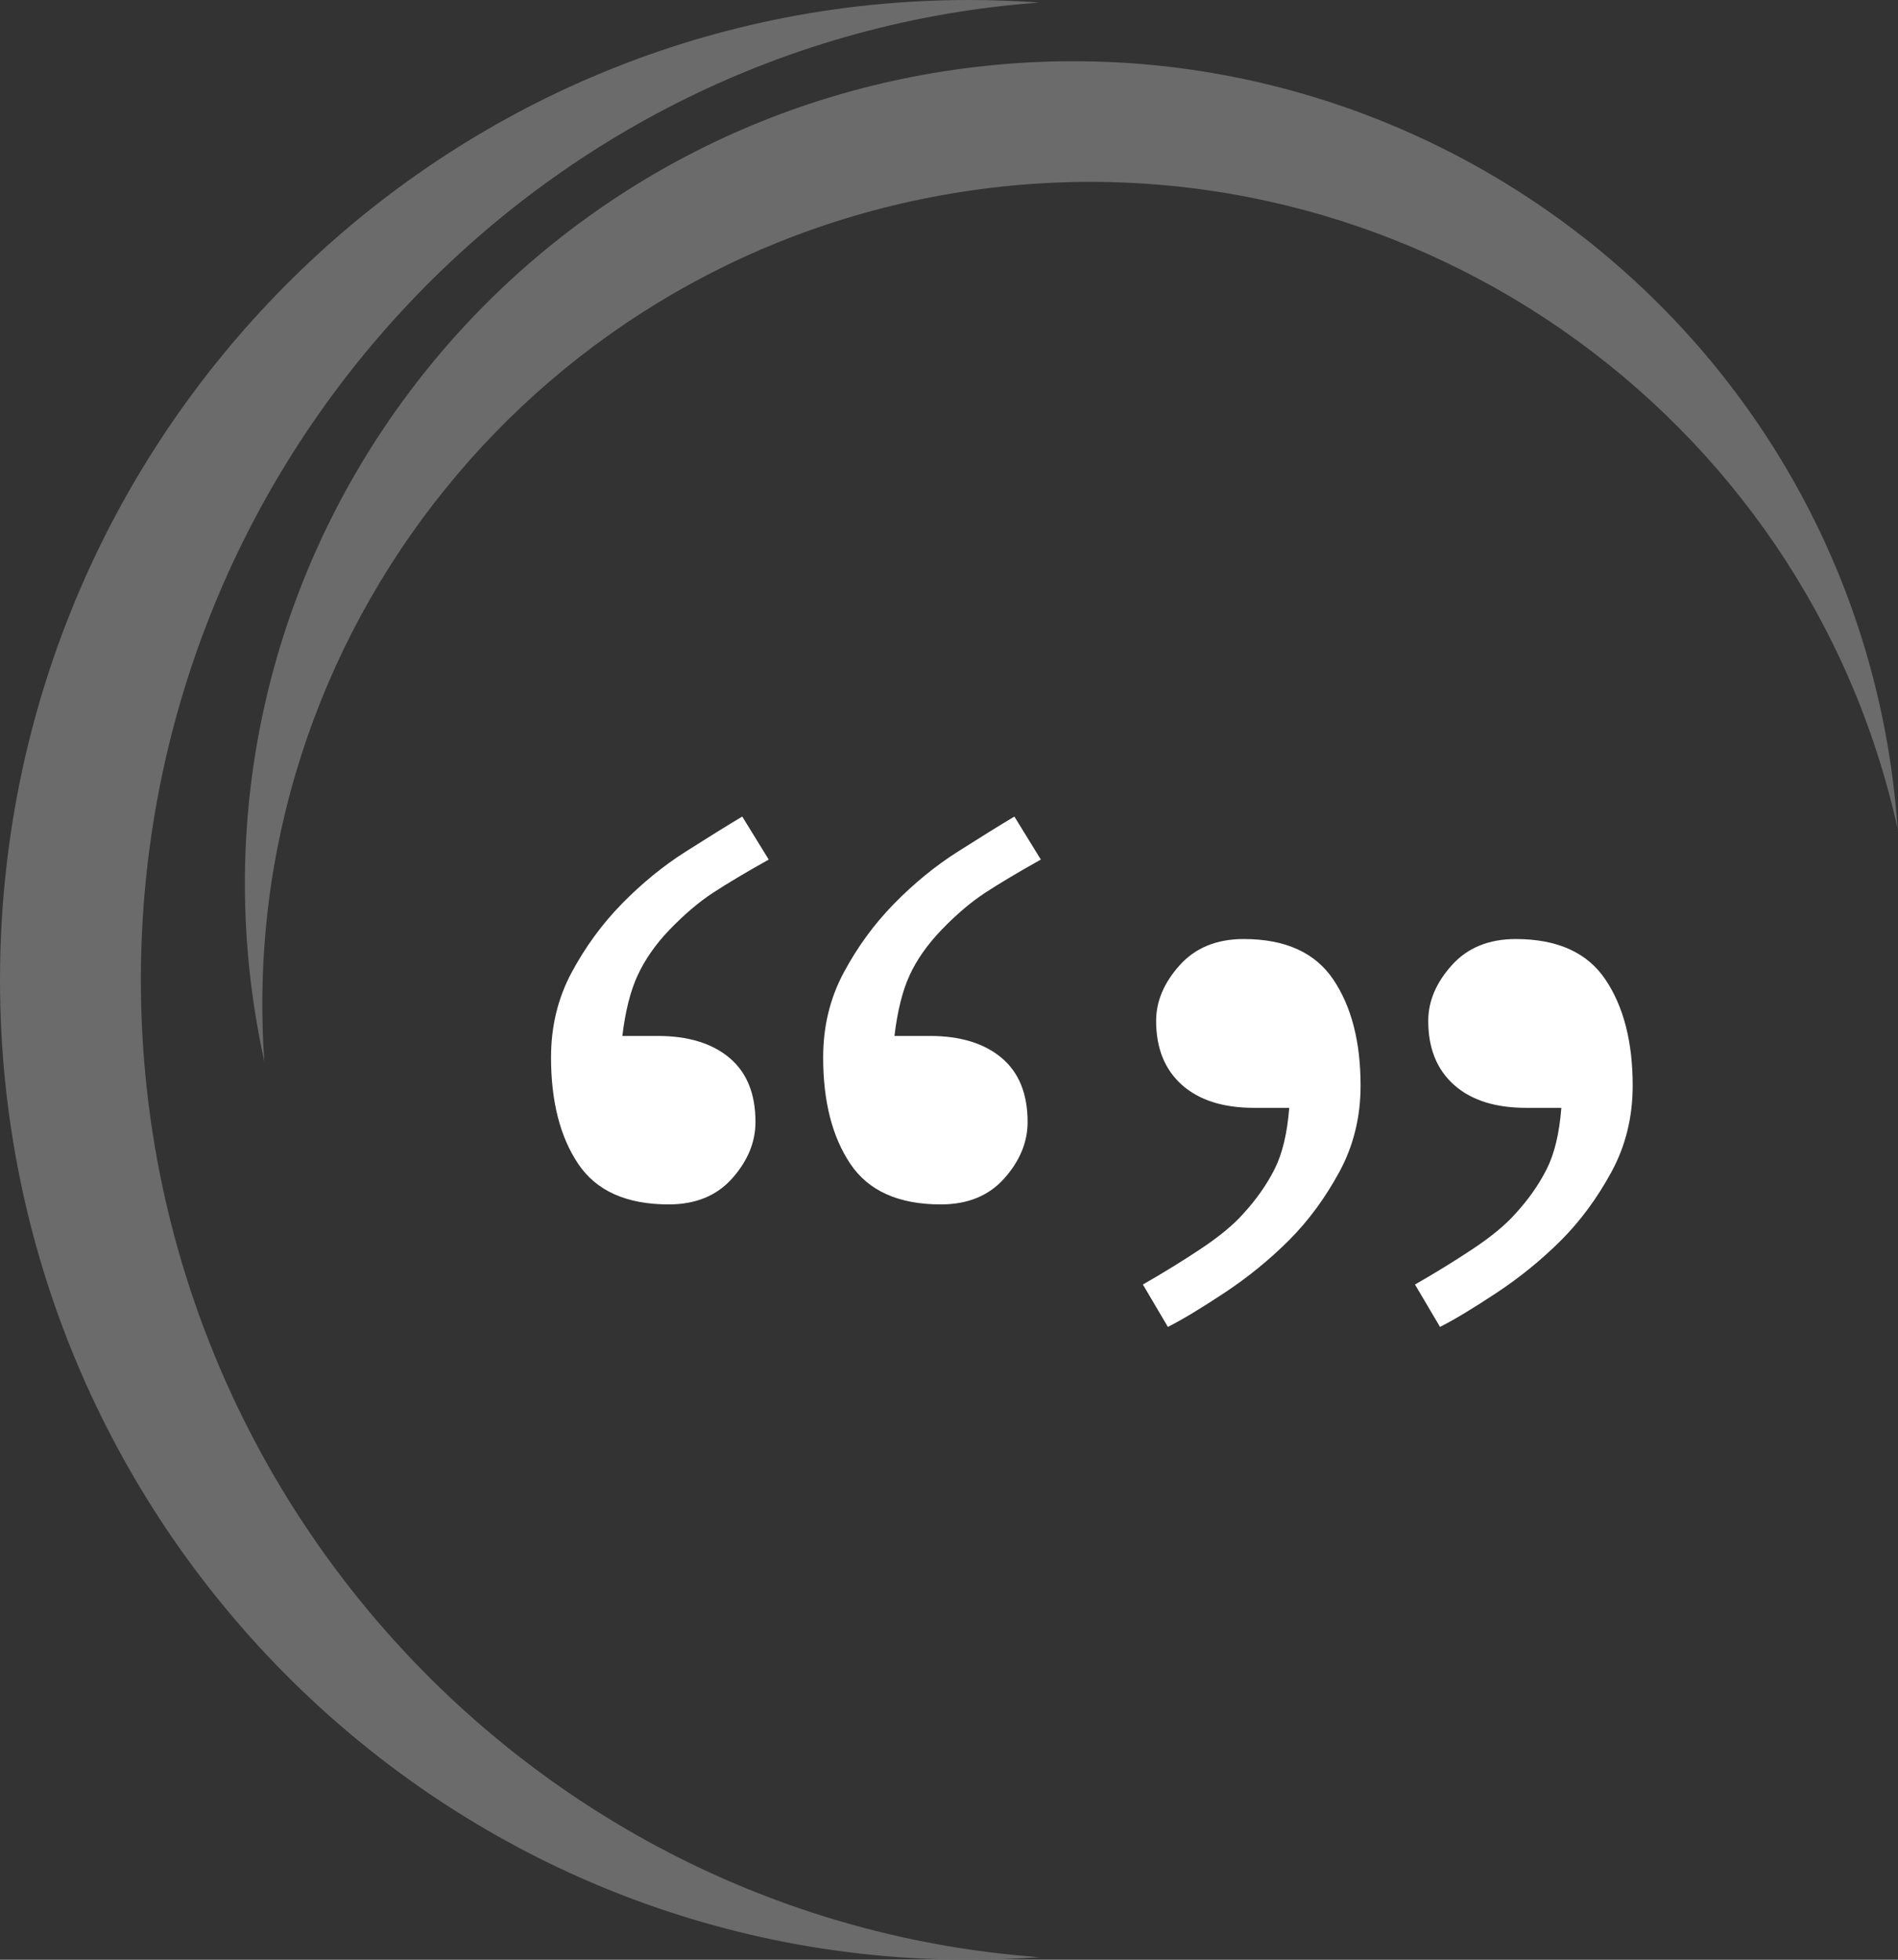
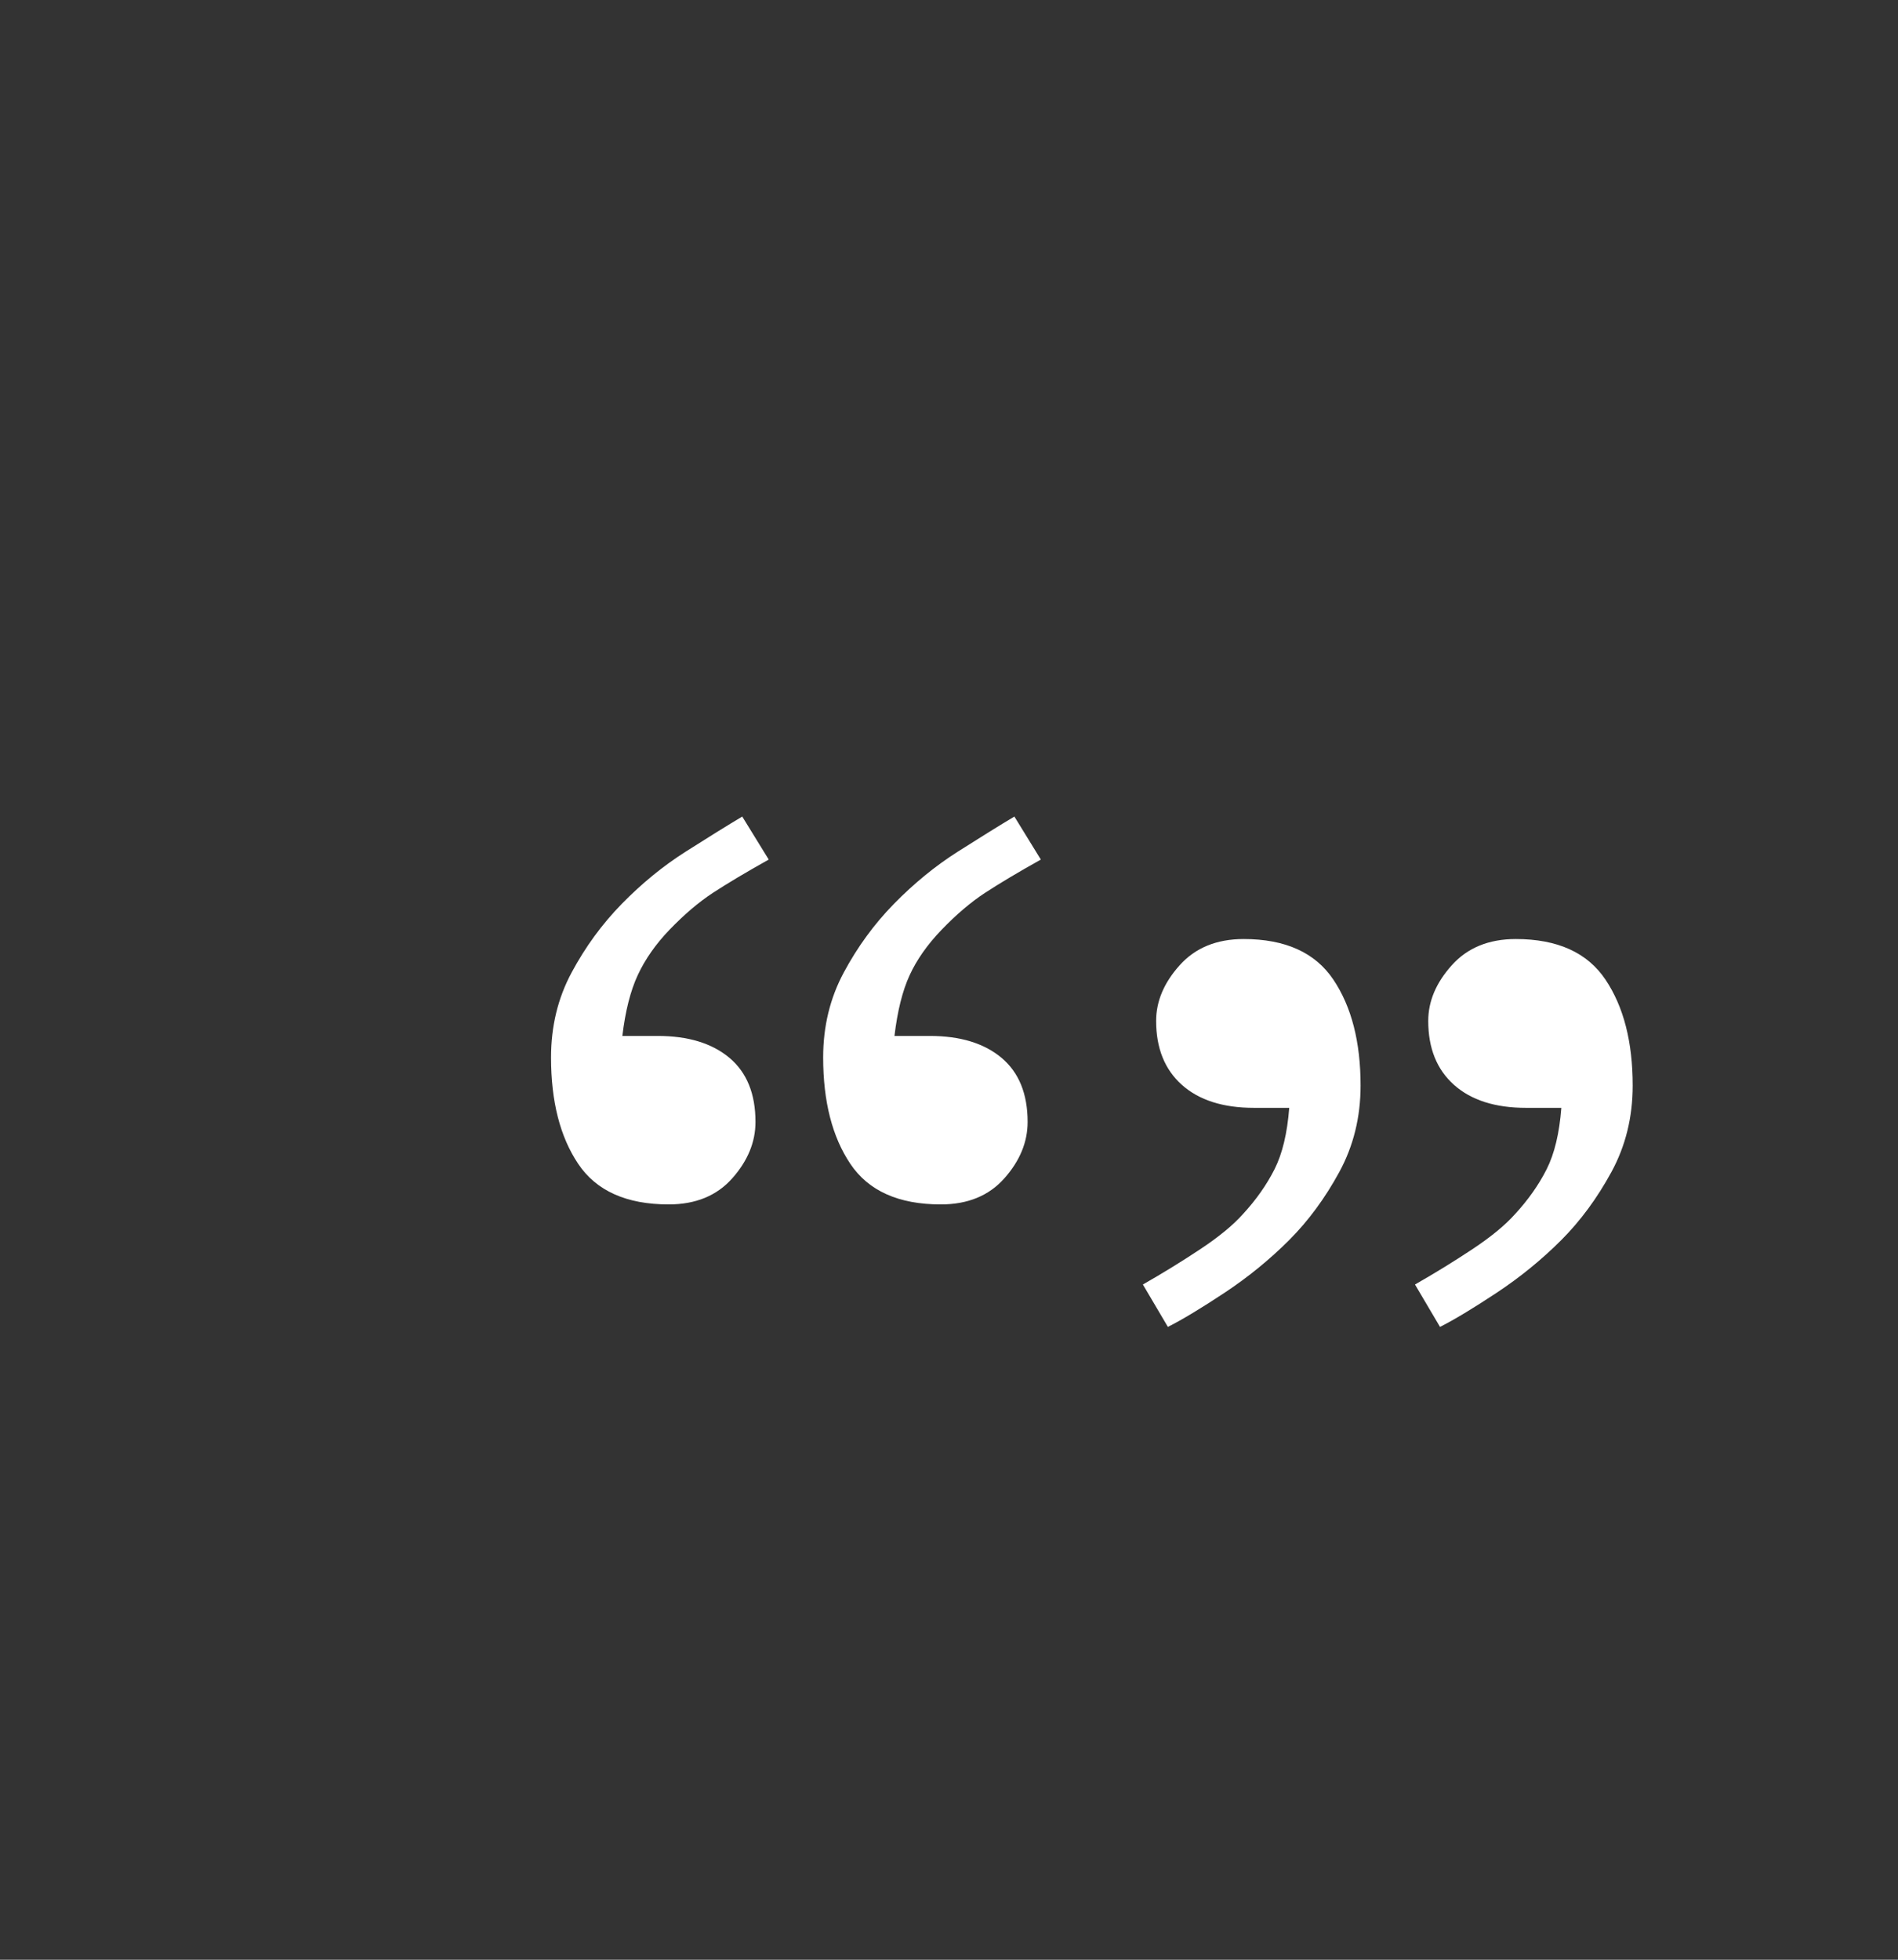
<svg xmlns="http://www.w3.org/2000/svg" width="93" height="96" viewBox="0 0 93 96">
  <rect x="0" y="0" width="93" height="96" fill="#333333" stroke="none" />
-   <path id="left" fill="#6B6B6B" d="M50.936.125C26.322 1.914 6.903 22.665 6.903 48c0 25.327 19.404 46.071 44.004 47.874L51 95.87c-1.16.087-2.332.13-3.513.13C21.262 96 0 74.51 0 48S21.262 0 47.487 0c1.18 0 2.352.044 3.511.129" />
-   <path id="top" fill="#6B6B6B" d="M12.952 52c-.21-.95-.386-1.915-.529-2.893C9.216 27.067 24.576 6.612 46.731 3.421c22.156-3.19 42.719 12.09 45.925 34.13.153 1.058.264 2.112.335 3.161l.009-.028C88.525 20.176 68.784 6.277 47.586 9.33 26.445 12.373 11.49 31.139 12.952 52" />
  <path id="quotes" fill="#fff" d="M37.667 42.107c-1.13.632-2.042 1.177-2.74 1.633-.696.457-1.404 1.06-2.125 1.809-.673.702-1.19 1.44-1.55 2.213-.36.772-.612 1.767-.757 2.985h1.73c1.49 0 2.66.357 3.514 1.07.853.715 1.279 1.763 1.279 3.144 0 .984-.378 1.903-1.135 2.757-.757.855-1.796 1.282-3.117 1.282-2.066 0-3.544-.661-4.433-1.984C27.444 55.693 27 53.954 27 51.8c0-1.522.336-2.909 1.009-4.161.673-1.253 1.49-2.371 2.45-3.354.985-1.007 2.03-1.862 3.136-2.564 1.105-.703 2.03-1.276 2.774-1.721l1.298 2.107zm13.333 0c-1.13.632-2.042 1.177-2.739 1.633-.696.457-1.405 1.06-2.126 1.809-.697.726-1.22 1.47-1.567 2.23-.349.761-.595 1.75-.74 2.968h1.73c1.49 0 2.661.357 3.514 1.07.853.715 1.28 1.763 1.28 3.144 0 .984-.379 1.903-1.136 2.757C48.46 58.573 47.42 59 46.1 59c-2.066 0-3.543-.661-4.432-1.984-.89-1.323-1.334-3.062-1.334-5.216 0-1.522.337-2.909 1.01-4.161.672-1.253 1.489-2.371 2.45-3.354.985-1.007 2.03-1.862 3.135-2.564 1.105-.703 2.03-1.276 2.775-1.721L51 42.107zm15.667 11.07c0 1.549-.349 2.962-1.045 4.24-.697 1.279-1.514 2.387-2.45 3.326-.962.961-2.019 1.823-3.172 2.586-1.153.762-2.078 1.32-2.775 1.671L56 62.924c.985-.563 1.928-1.143 2.829-1.742.9-.598 1.591-1.167 2.072-1.706.649-.704 1.165-1.437 1.55-2.2.384-.761.624-1.764.72-3.007h-1.73c-1.513 0-2.69-.376-3.531-1.126-.84-.751-1.261-1.795-1.261-3.132 0-.962.384-1.87 1.153-2.727.769-.856 1.814-1.284 3.135-1.284 2.042 0 3.507.663 4.396 1.988.89 1.325 1.334 3.055 1.334 5.19zm13.333 0c0 1.549-.348 2.962-1.045 4.24-.697 1.279-1.514 2.387-2.45 3.326-.961.961-2.019 1.823-3.172 2.586-1.153.762-2.078 1.32-2.774 1.671l-1.226-2.076c.985-.563 1.928-1.143 2.83-1.742.9-.598 1.59-1.167 2.071-1.706.649-.704 1.165-1.437 1.55-2.2.384-.761.624-1.764.72-3.007h-1.73c-1.513 0-2.69-.376-3.53-1.126-.842-.751-1.262-1.795-1.262-3.132 0-.962.384-1.87 1.153-2.727C71.904 46.428 72.95 46 74.27 46c2.042 0 3.508.663 4.397 1.988.889 1.325 1.333 3.055 1.333 5.19z" />
</svg>